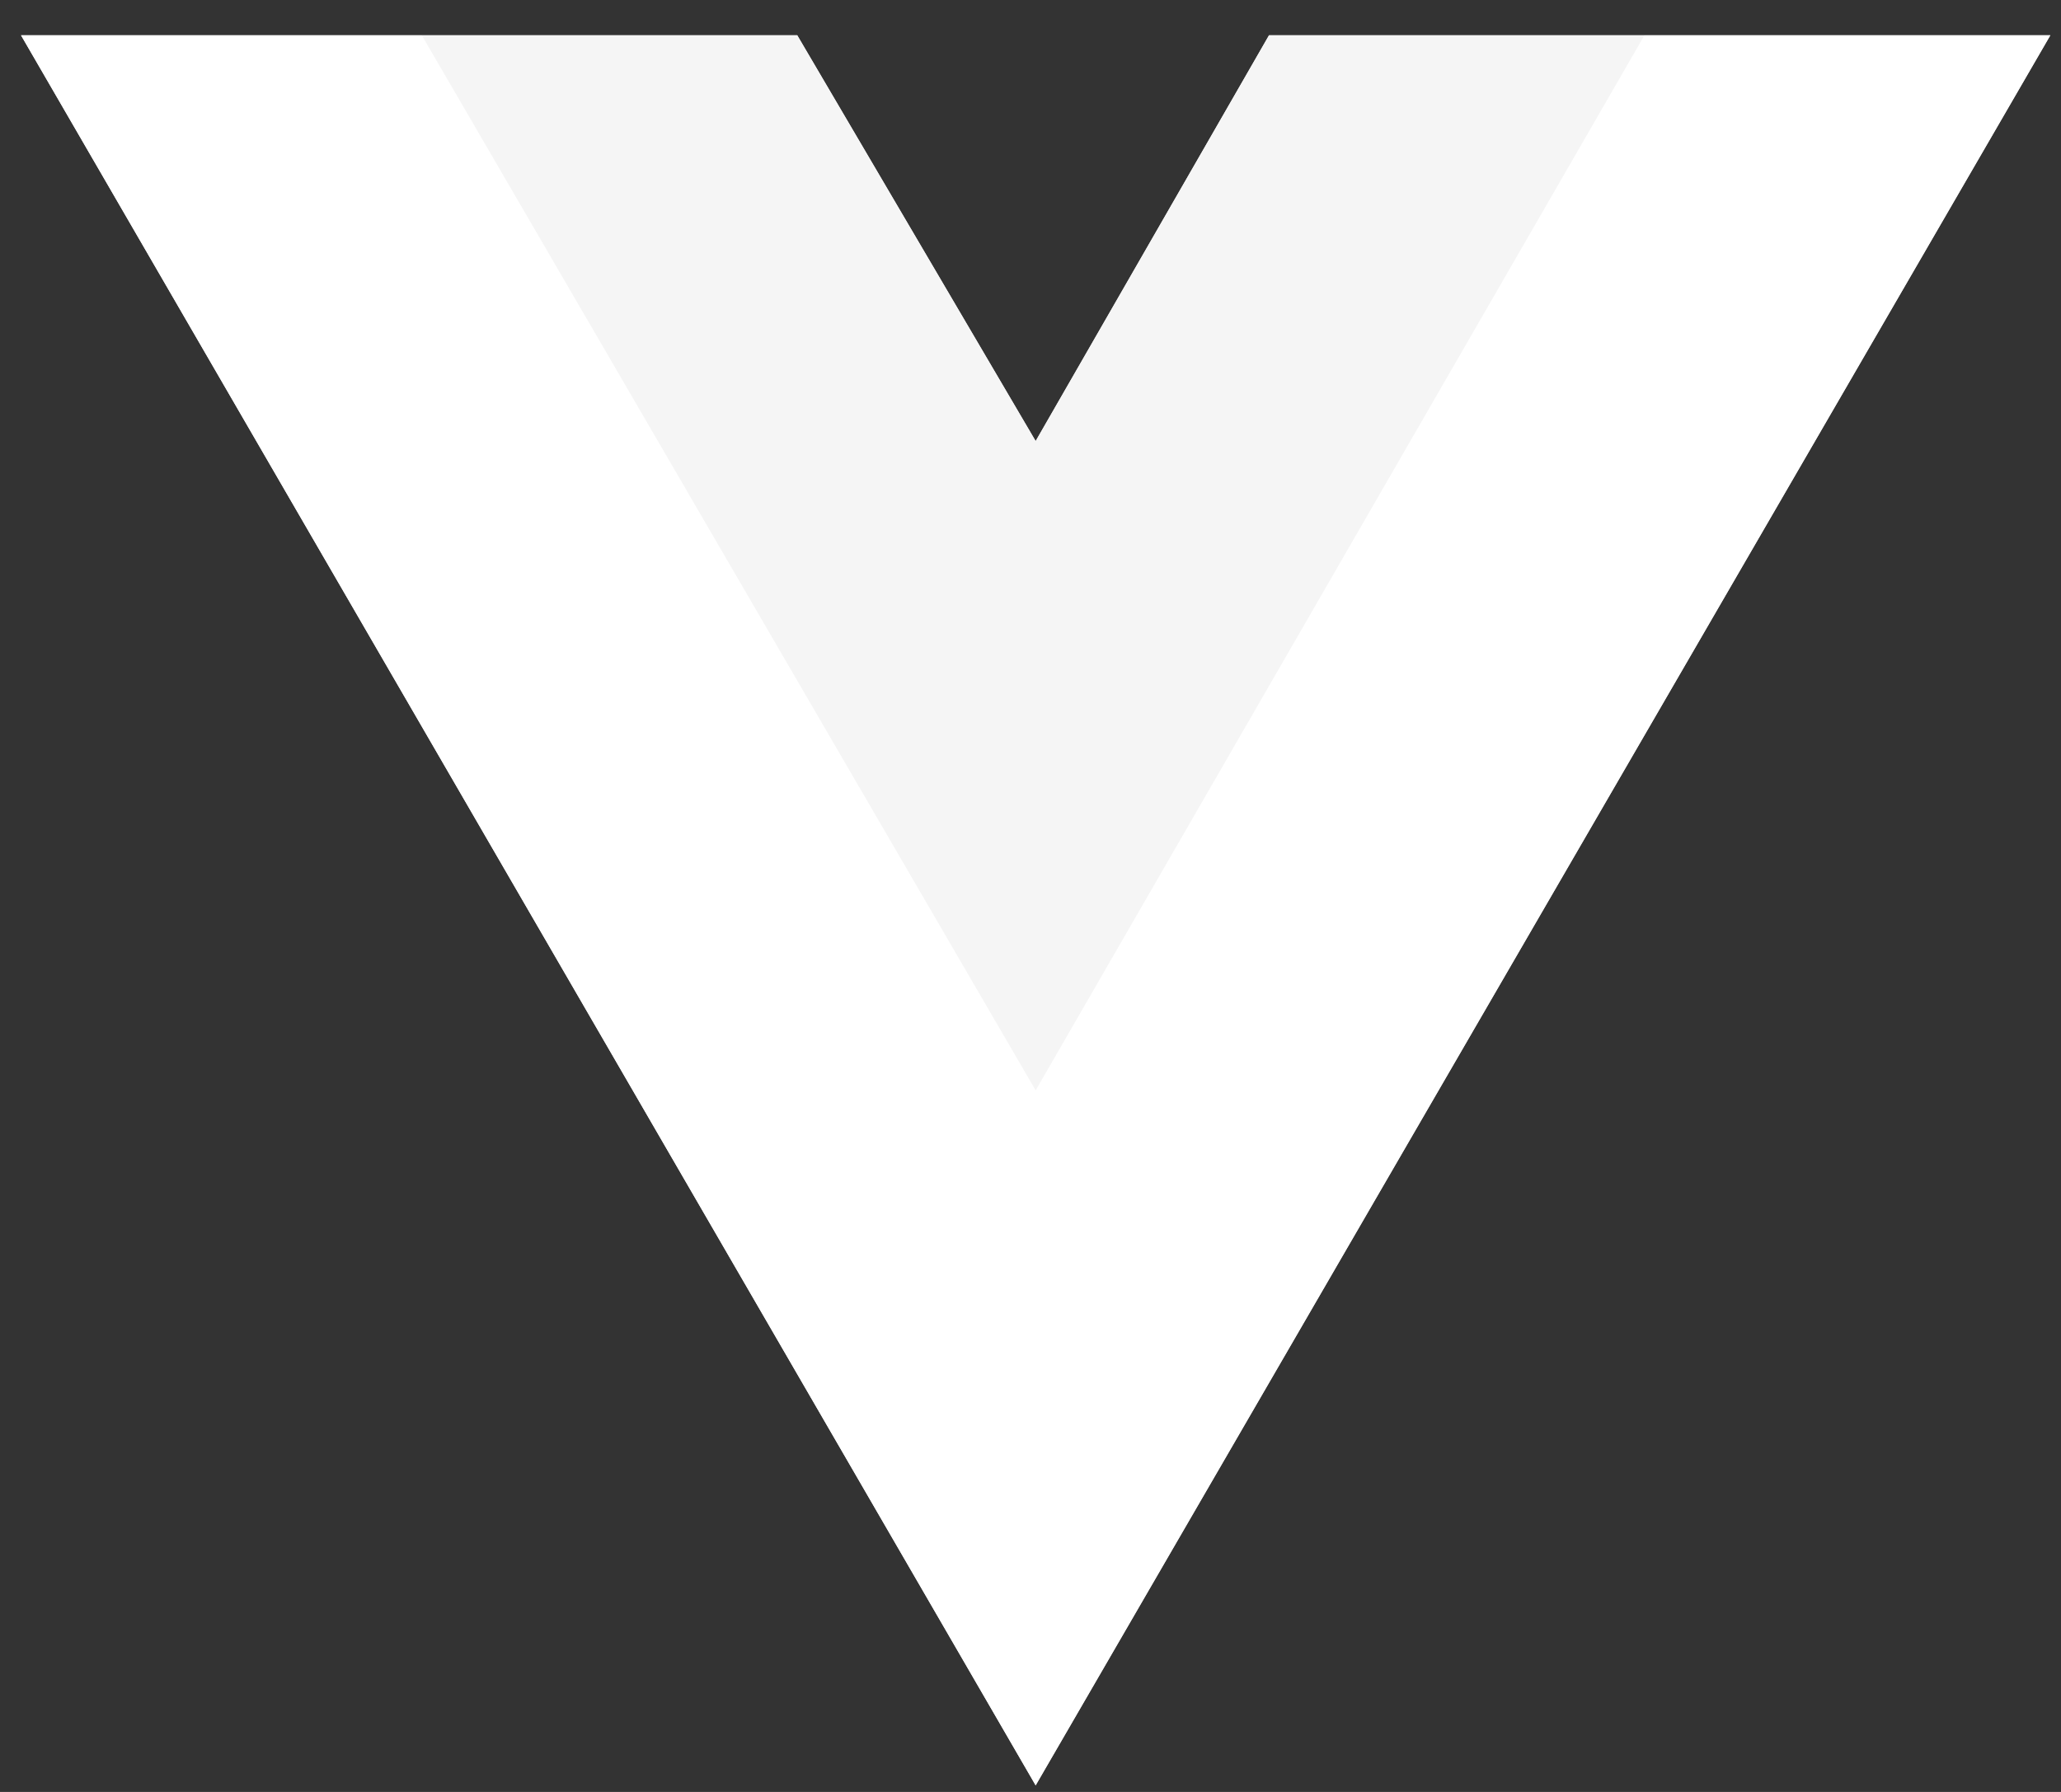
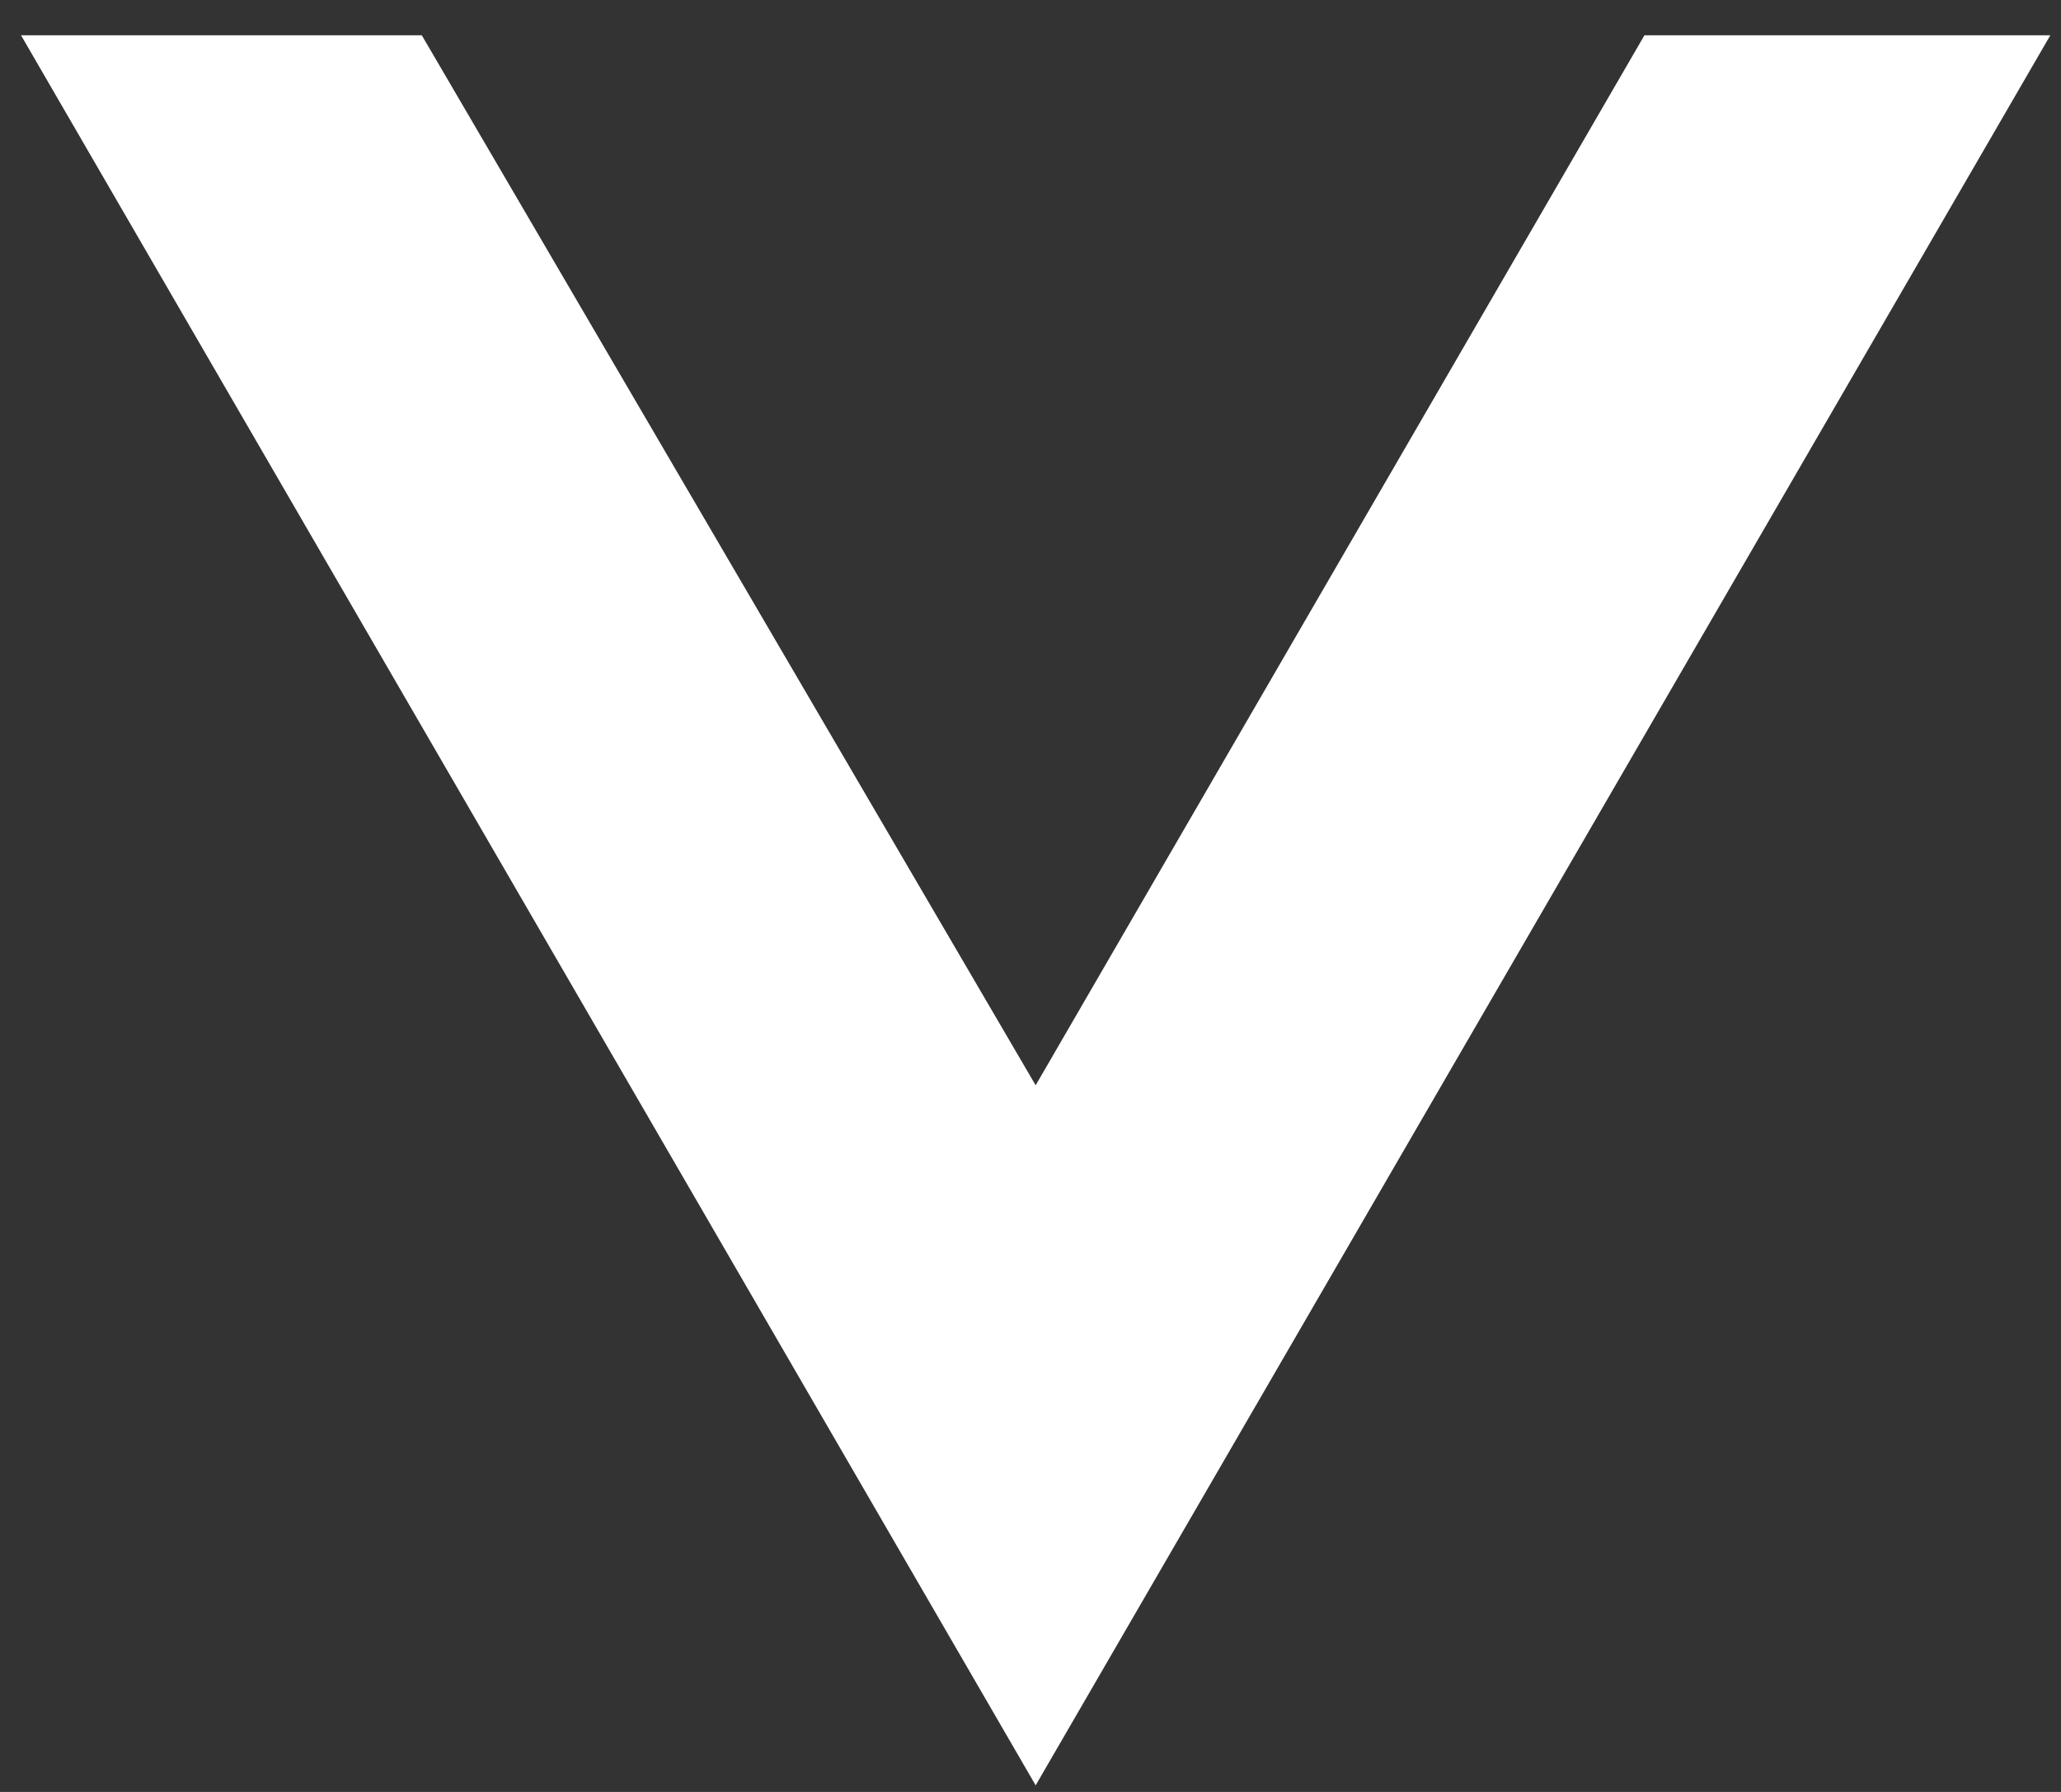
<svg xmlns="http://www.w3.org/2000/svg" width="46" height="40" viewBox="0 0 46 40" fill="none">
  <rect x="0" y="0" width="46" height="40" fill="#333333" stroke="none" />
  <g clip-path="url(#clip0_156_818)">
-     <path d="M36.703 0.787H45.762L23.115 39.853L0.469 0.787H17.794L23.115 9.846L28.324 0.787H36.703Z" fill="white" />
    <path d="M0.469 0.787L23.115 39.853L45.762 0.787H36.703L23.115 24.226L9.414 0.787H0.469Z" fill="white" />
-     <path d="M9.414 0.787L23.115 24.34L36.703 0.787H28.324L23.115 9.846L17.793 0.787H9.414Z" fill="#F5F5F5" />
  </g>
  <defs>
    <clipPath id="clip0_156_818">
      <rect width="45.293" height="39.101" fill="white" transform="translate(0.469 0.787)" />
    </clipPath>
  </defs>
</svg>